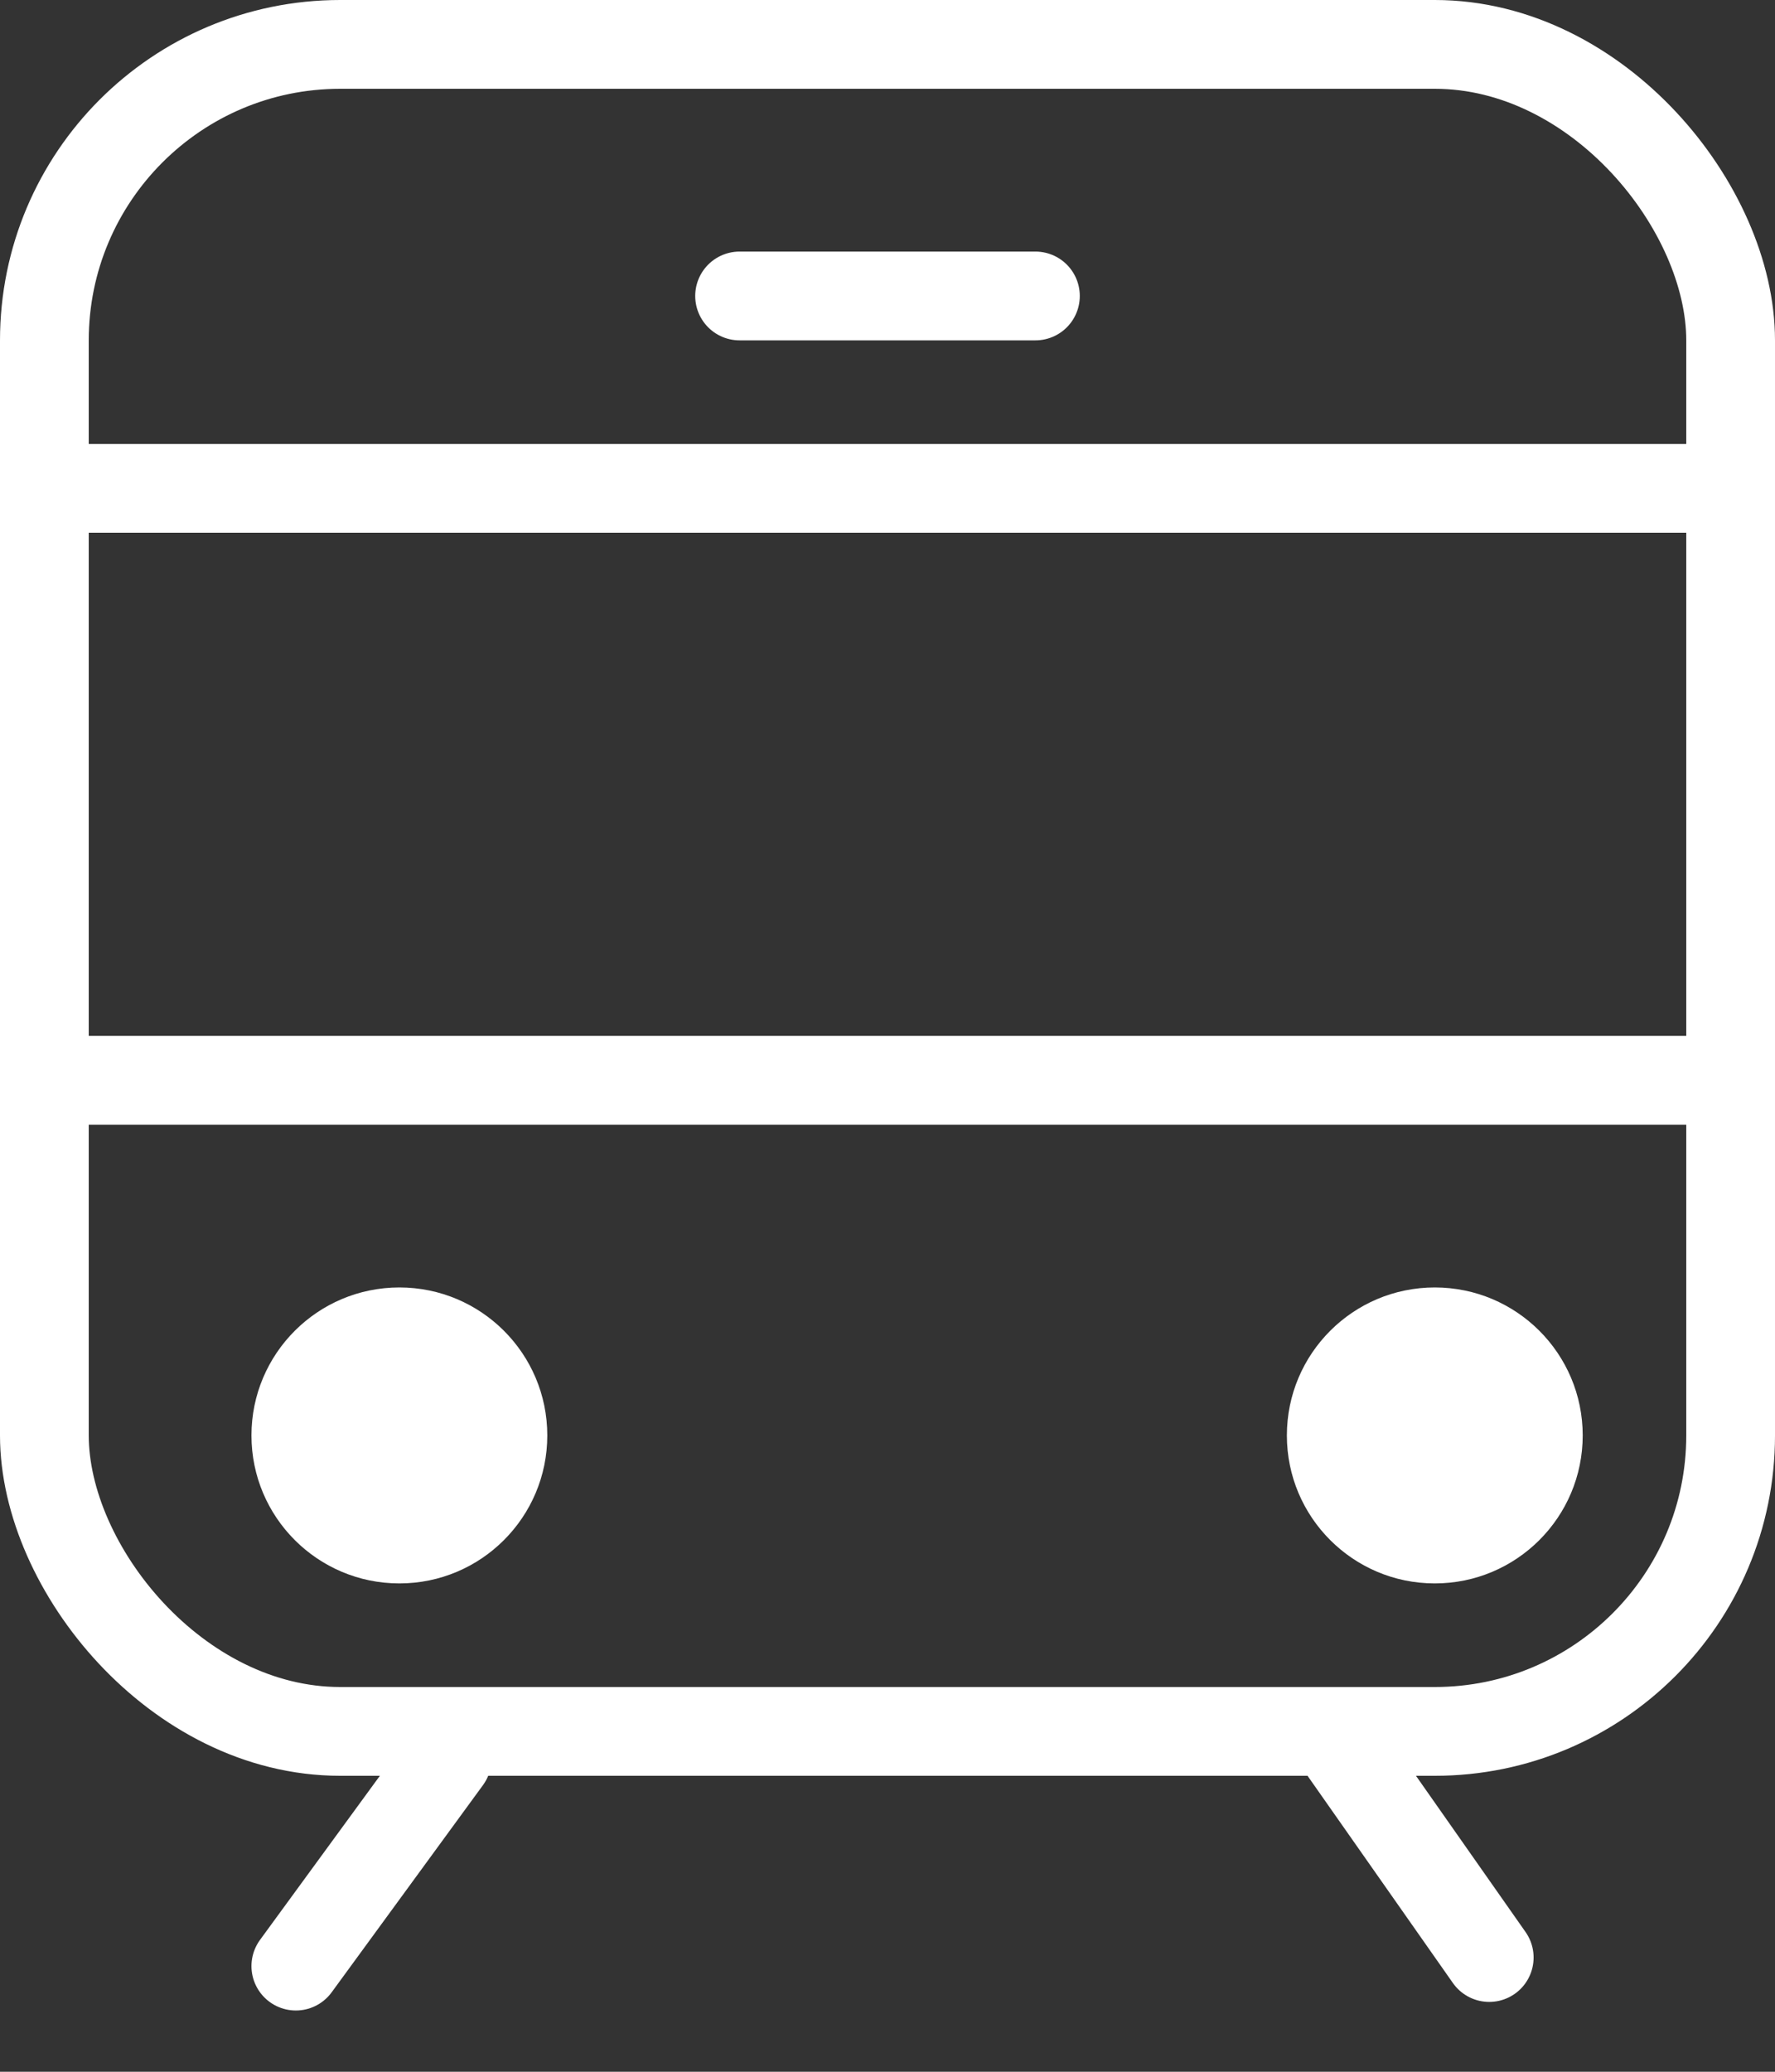
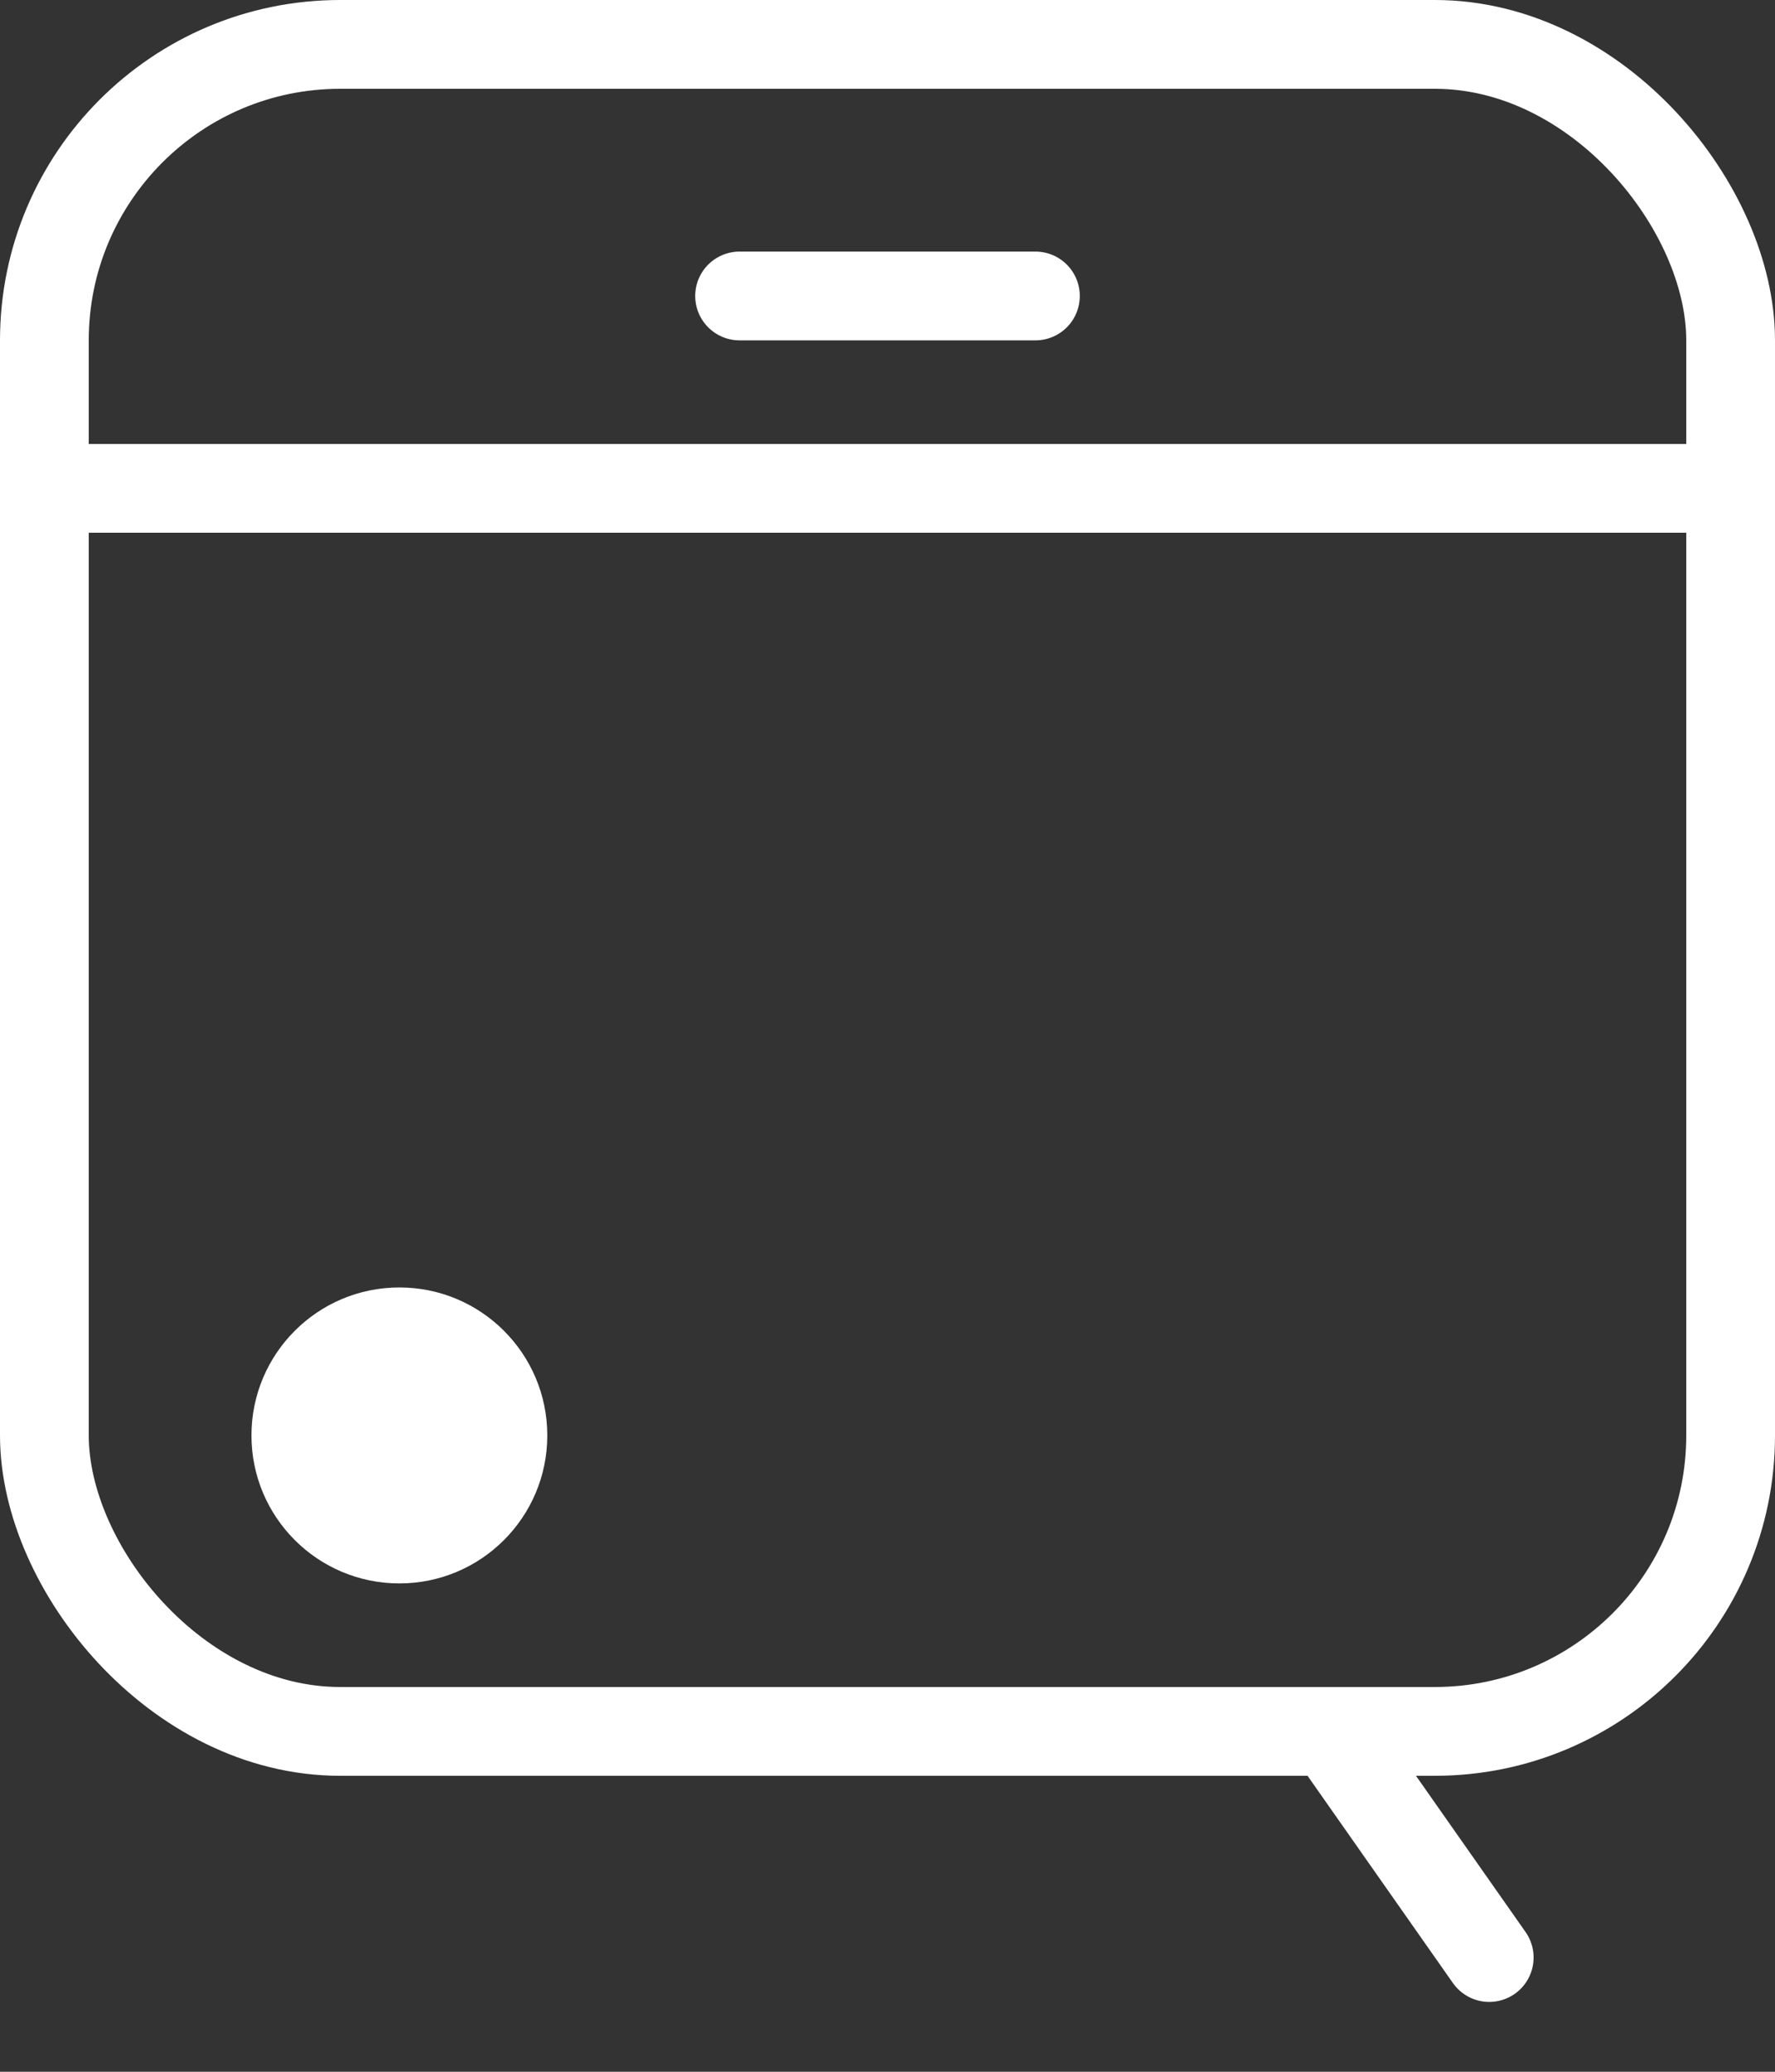
<svg xmlns="http://www.w3.org/2000/svg" width="12px" height="14px" viewBox="0 0 12 14" version="1.1">
  <rect x="0" y="0" width="12" height="14" fill="#333333" stroke="none" />
  <title>icon_地铁</title>
  <desc>Created with Sketch.</desc>
  <defs />
  <g id="04社区" stroke="none" stroke-width="1" fill="none" fill-rule="evenodd">
    <g id="02详情页" transform="translate(-948, -3063)">
      <g id="06_地理位置" transform="translate(389, 2893)">
        <g id="地铁" transform="translate(545, 164)">
          <g id="icon_地铁" transform="translate(14, 6)">
            <rect id="Rectangle-5" stroke="#FFFFFF" stroke-width="0.6" x="0.3" y="0.3" width="11.4" height="11.4" rx="2" />
            <path d="M0.5,3.3 L11.545,3.3" id="Line" stroke="#FFFFFF" stroke-width="0.6" stroke-linecap="square" />
-             <path d="M0.5,7.3 L11.545,7.3" id="Line" stroke="#FFFFFF" stroke-width="0.6" stroke-linecap="square" />
            <path d="M5,2 L7,2" id="Line" stroke="#FFFFFF" stroke-width="0.6" stroke-linecap="round" stroke-linejoin="round" />
            <circle id="Oval-17" fill="#FFFFFF" cx="2.7" cy="9.7" r="1" />
-             <circle id="Oval-17" fill="#FFFFFF" cx="9.7" cy="9.7" r="1" />
            <g id="Group-3" transform="translate(2, 11)" stroke="#FFFFFF" stroke-width="0.6" stroke-linecap="round" stroke-linejoin="round">
-               <path d="M1.023,0.886 L0,2.286" id="Line-2" />
              <path d="M8.069,0.719 L7.01,2.228" id="Line-2" transform="translate(7.539, 1.473) scale(-1, 1) translate(-7.539, -1.473) " />
            </g>
          </g>
        </g>
      </g>
    </g>
  </g>
</svg>